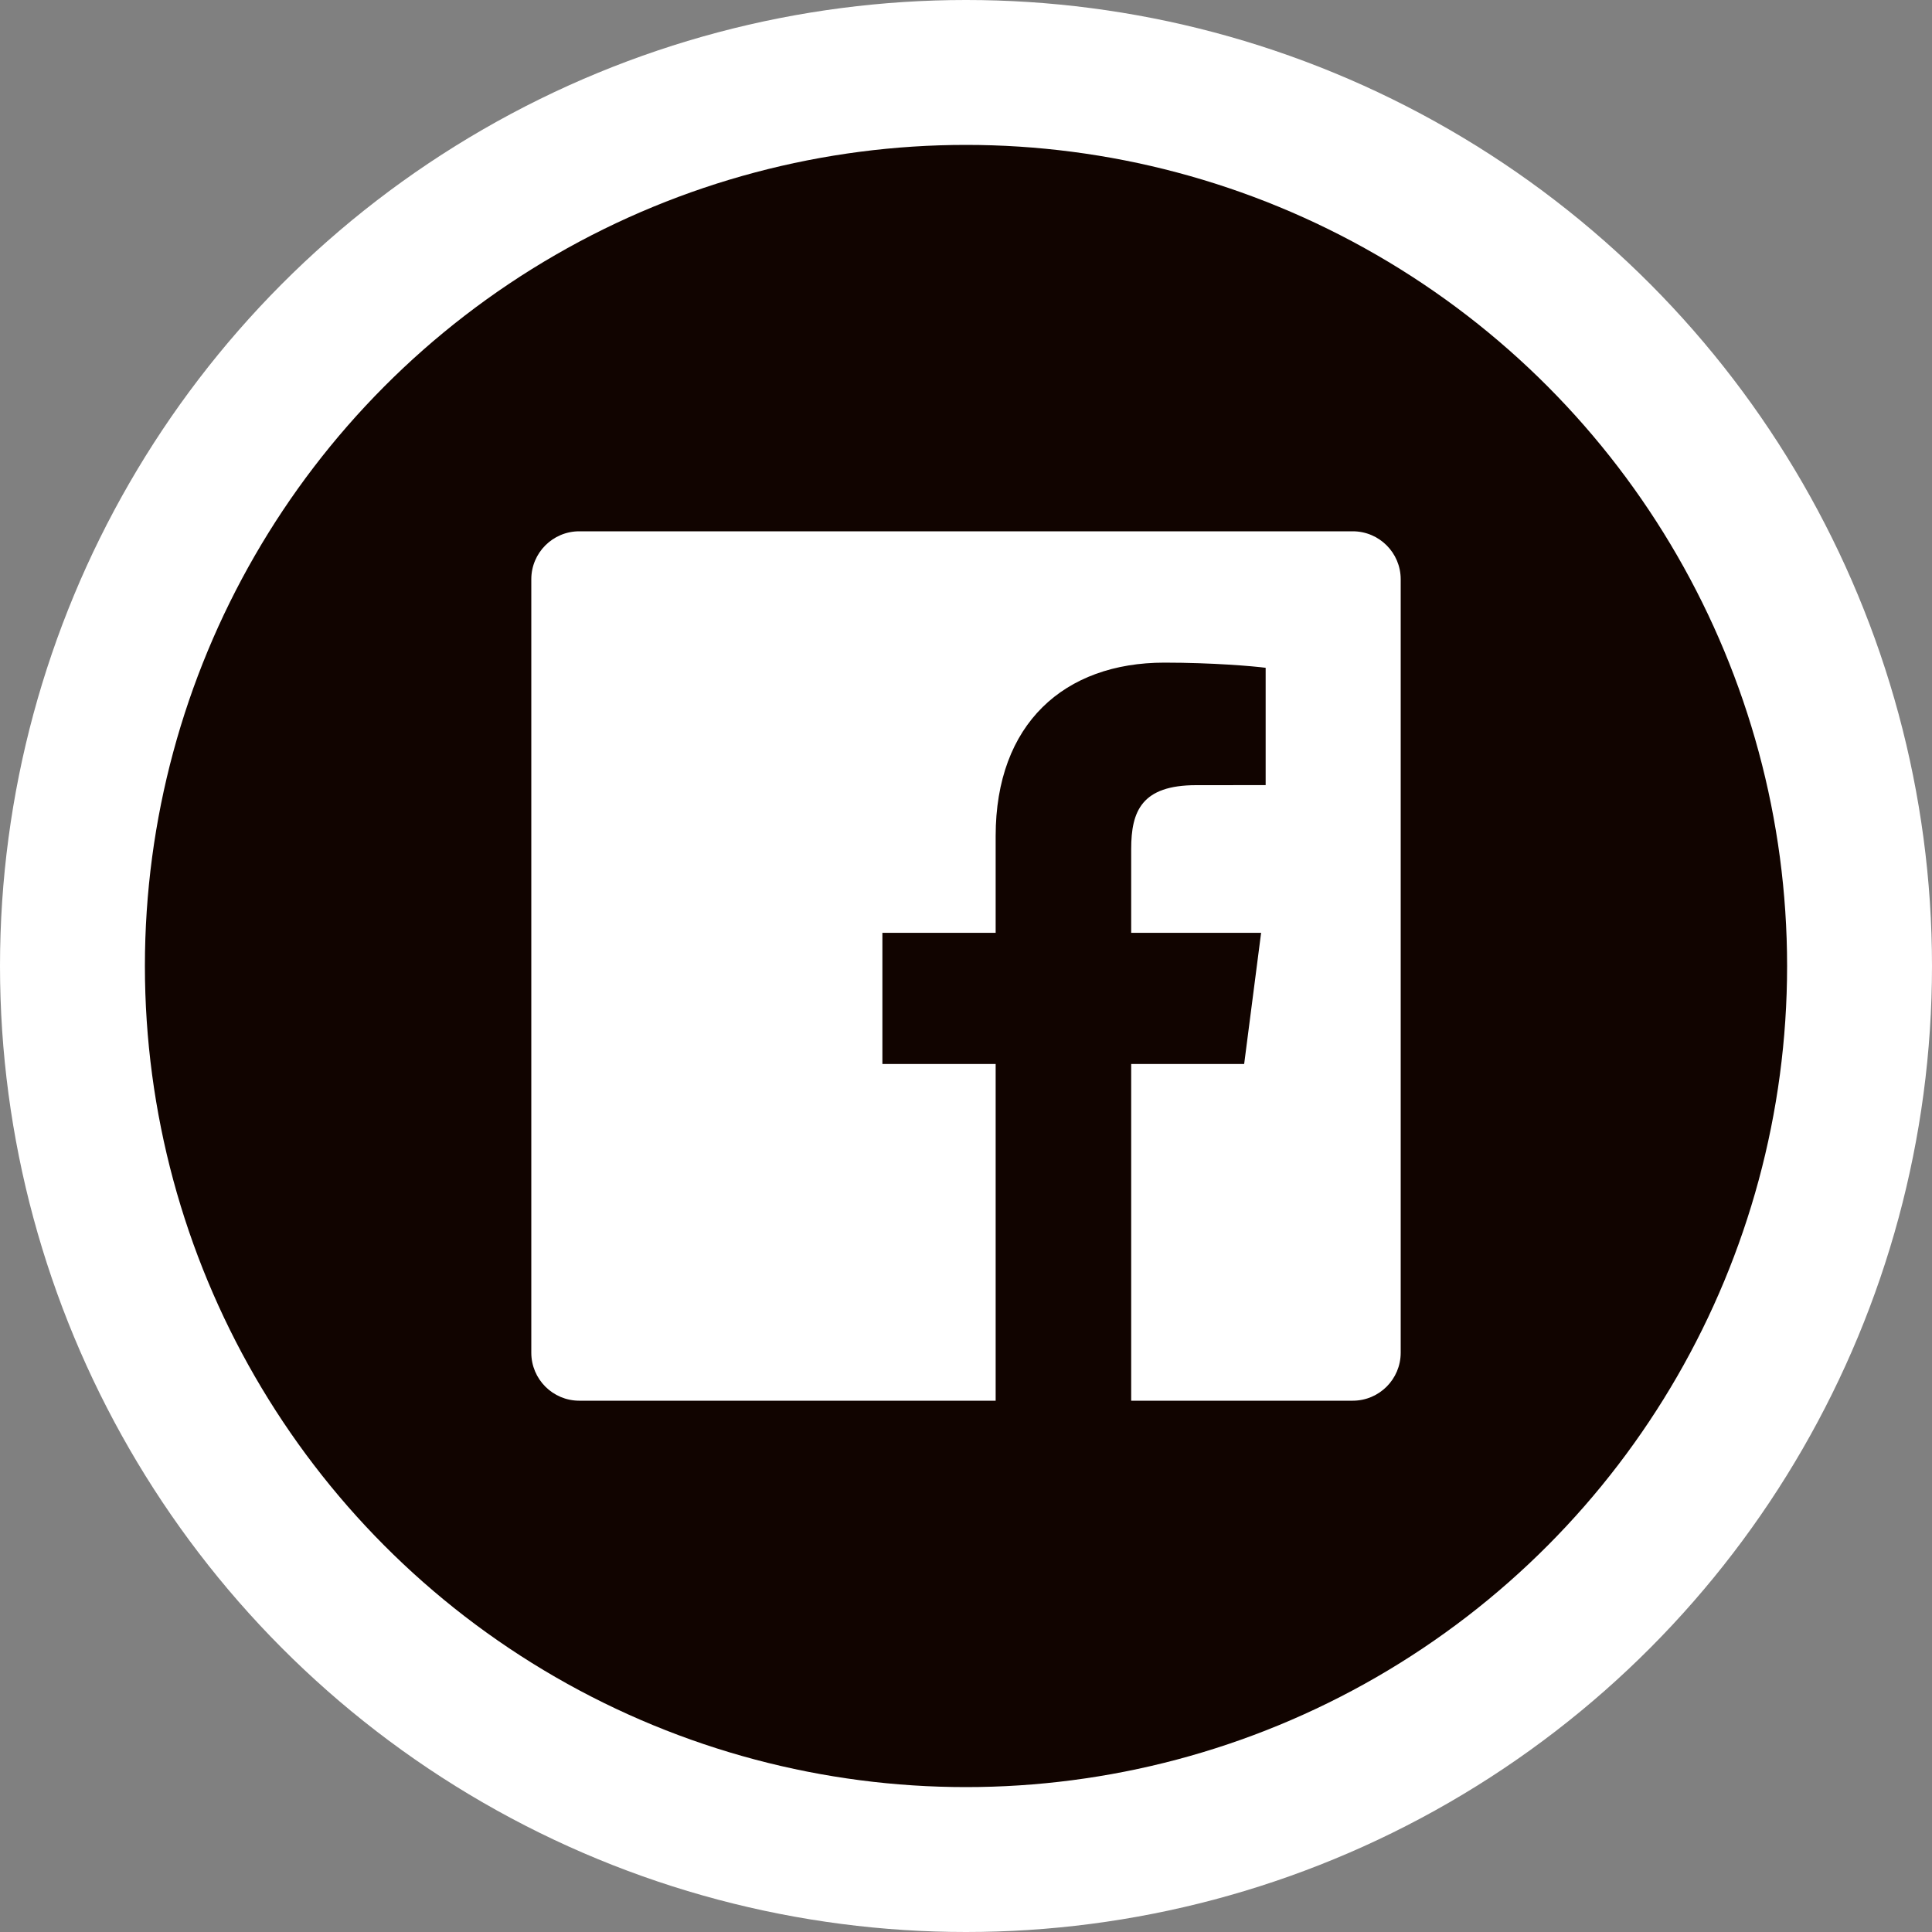
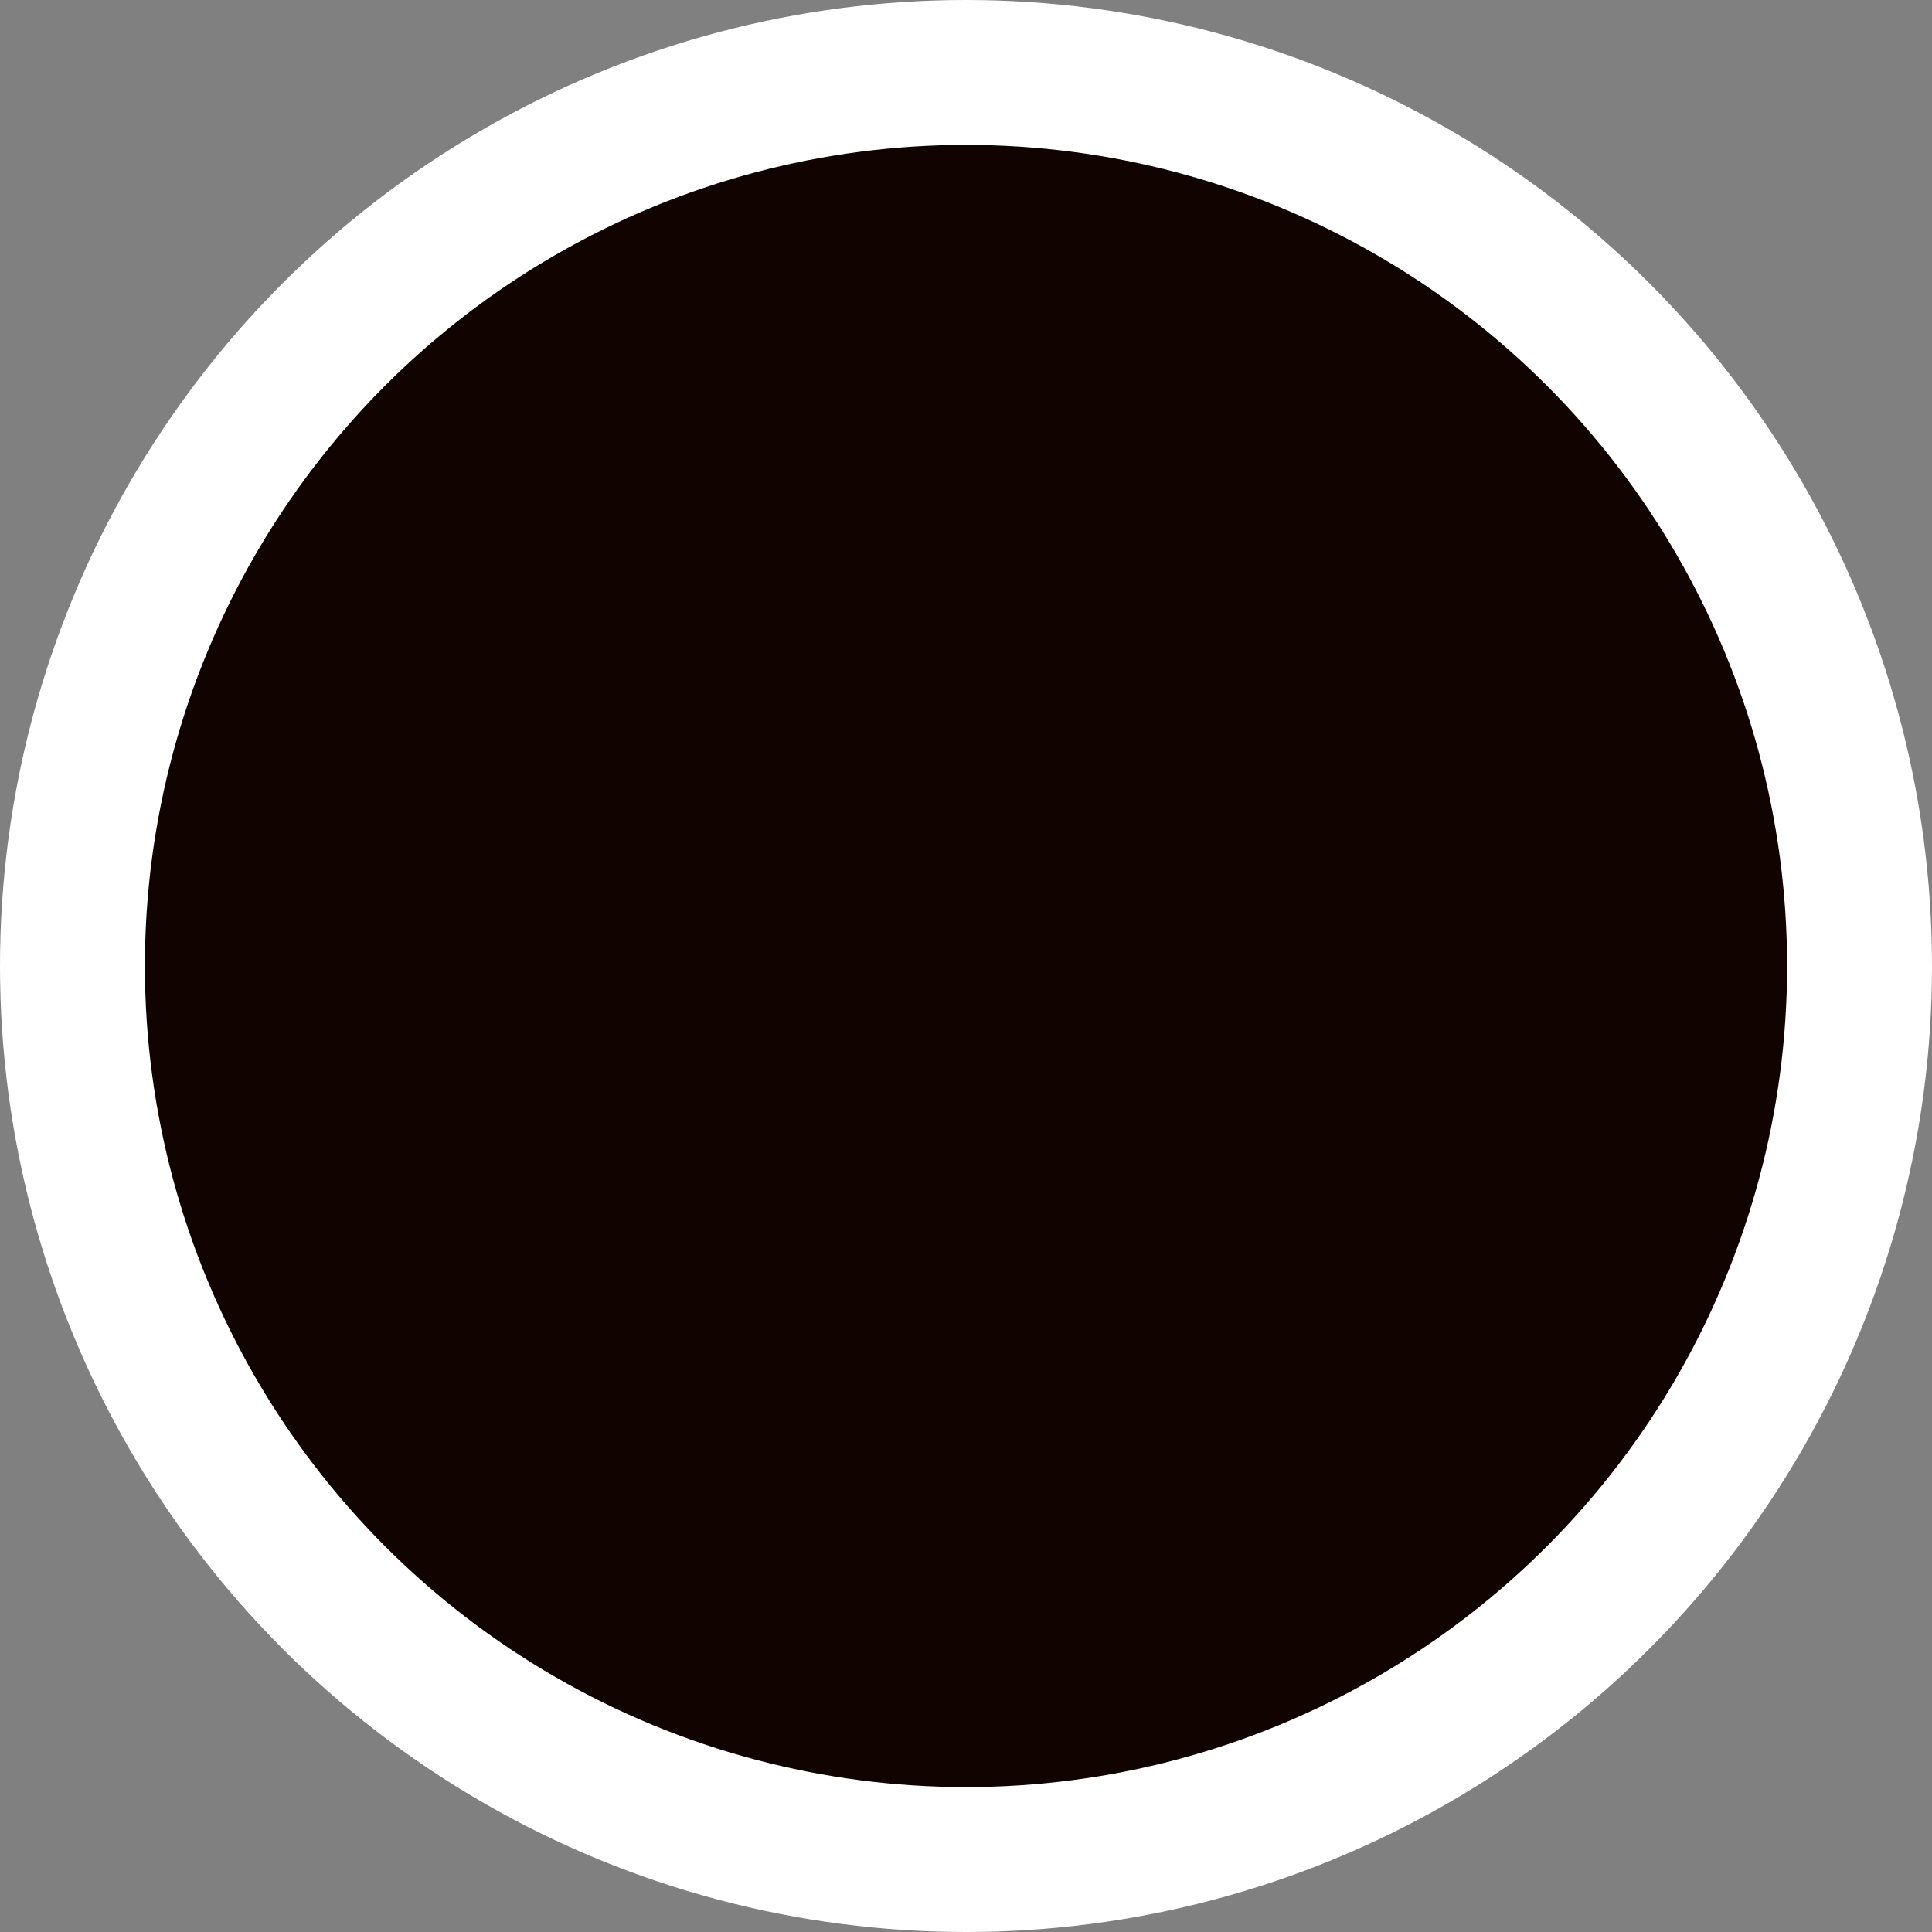
<svg xmlns="http://www.w3.org/2000/svg" width="40" height="40" viewBox="0 0 40 40" fill="none">
  <rect x="0" y="0" width="40" height="40" fill="#808080" stroke="none" />
  <circle cx="20" cy="20" r="20" fill="white" />
  <circle cx="20" cy="20" r="17" fill="#110400" />
-   <path d="M20.614 29H11.993C11.445 29 11 28.555 11 28.006V11.993C11 11.445 11.445 11 11.993 11H28.007C28.555 11 29 11.445 29 11.993V28.006C29 28.555 28.555 29 28.007 29H23.42V22.029H25.759L26.11 19.313H23.42V17.578C23.42 16.792 23.638 16.256 24.766 16.256L26.204 16.255V13.826C25.956 13.793 25.102 13.719 24.108 13.719C22.034 13.719 20.614 14.985 20.614 17.309V19.313H18.269V22.029H20.614V29V29Z" fill="white" />
</svg>